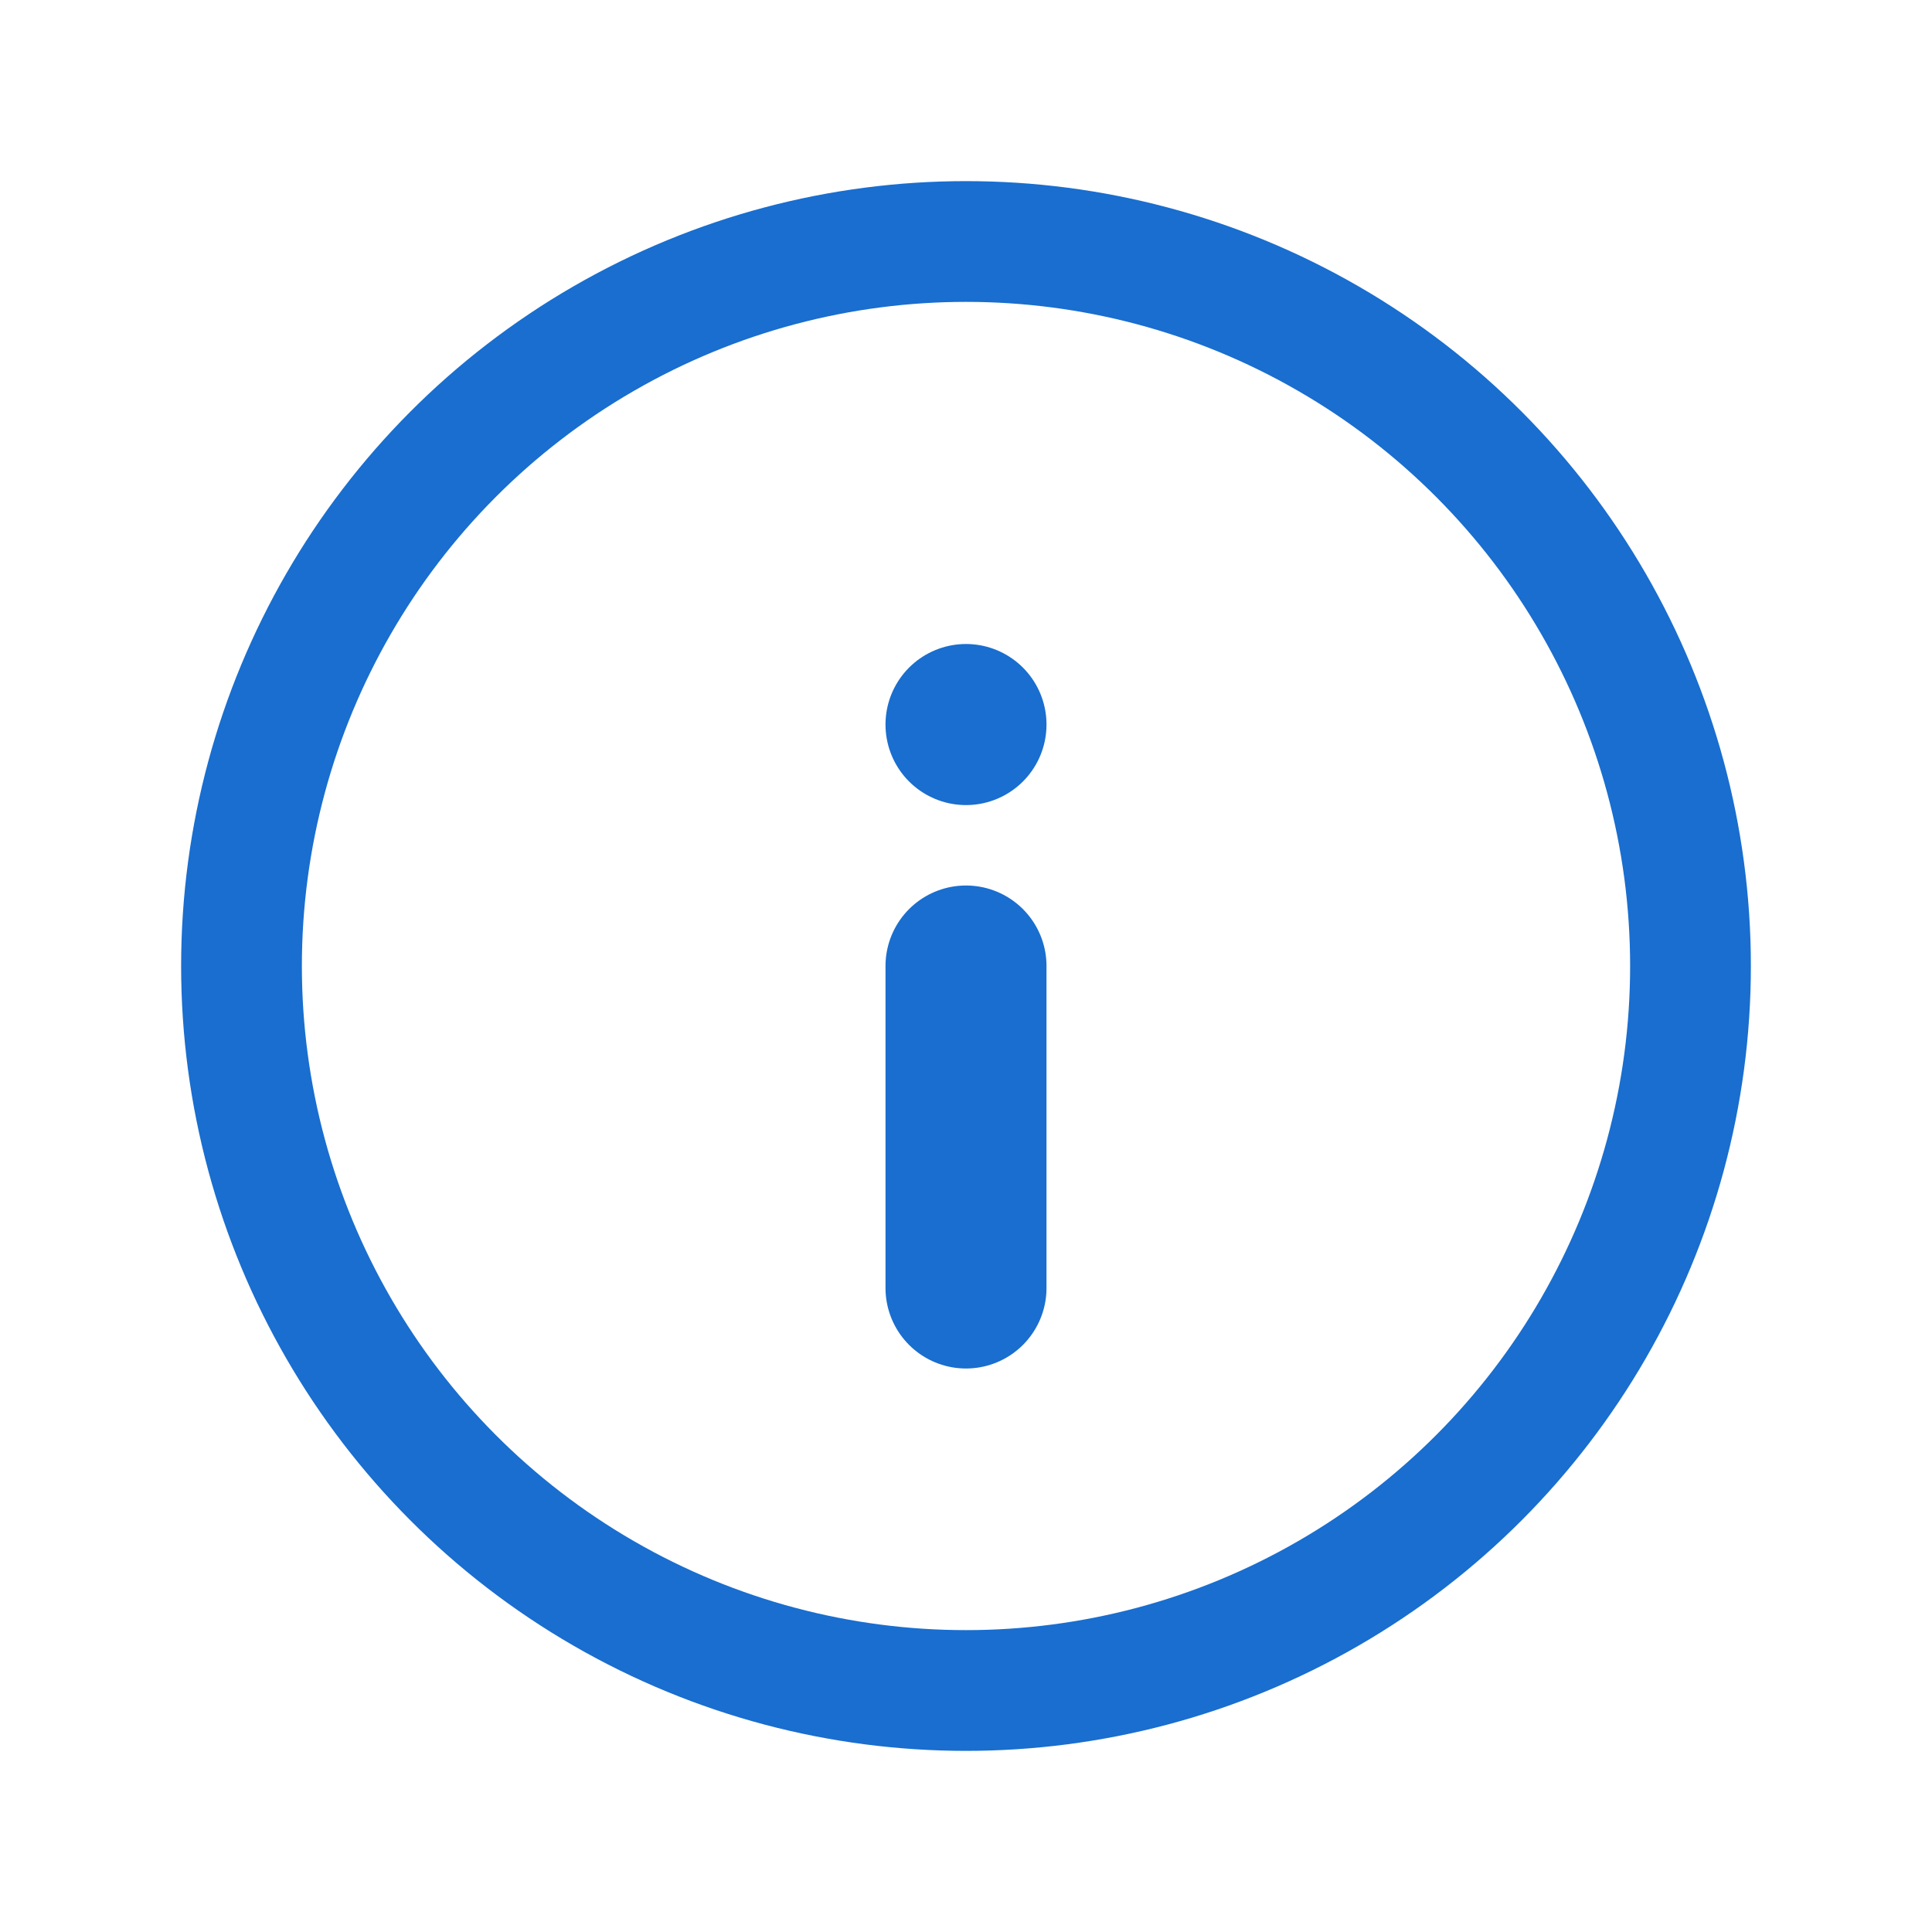
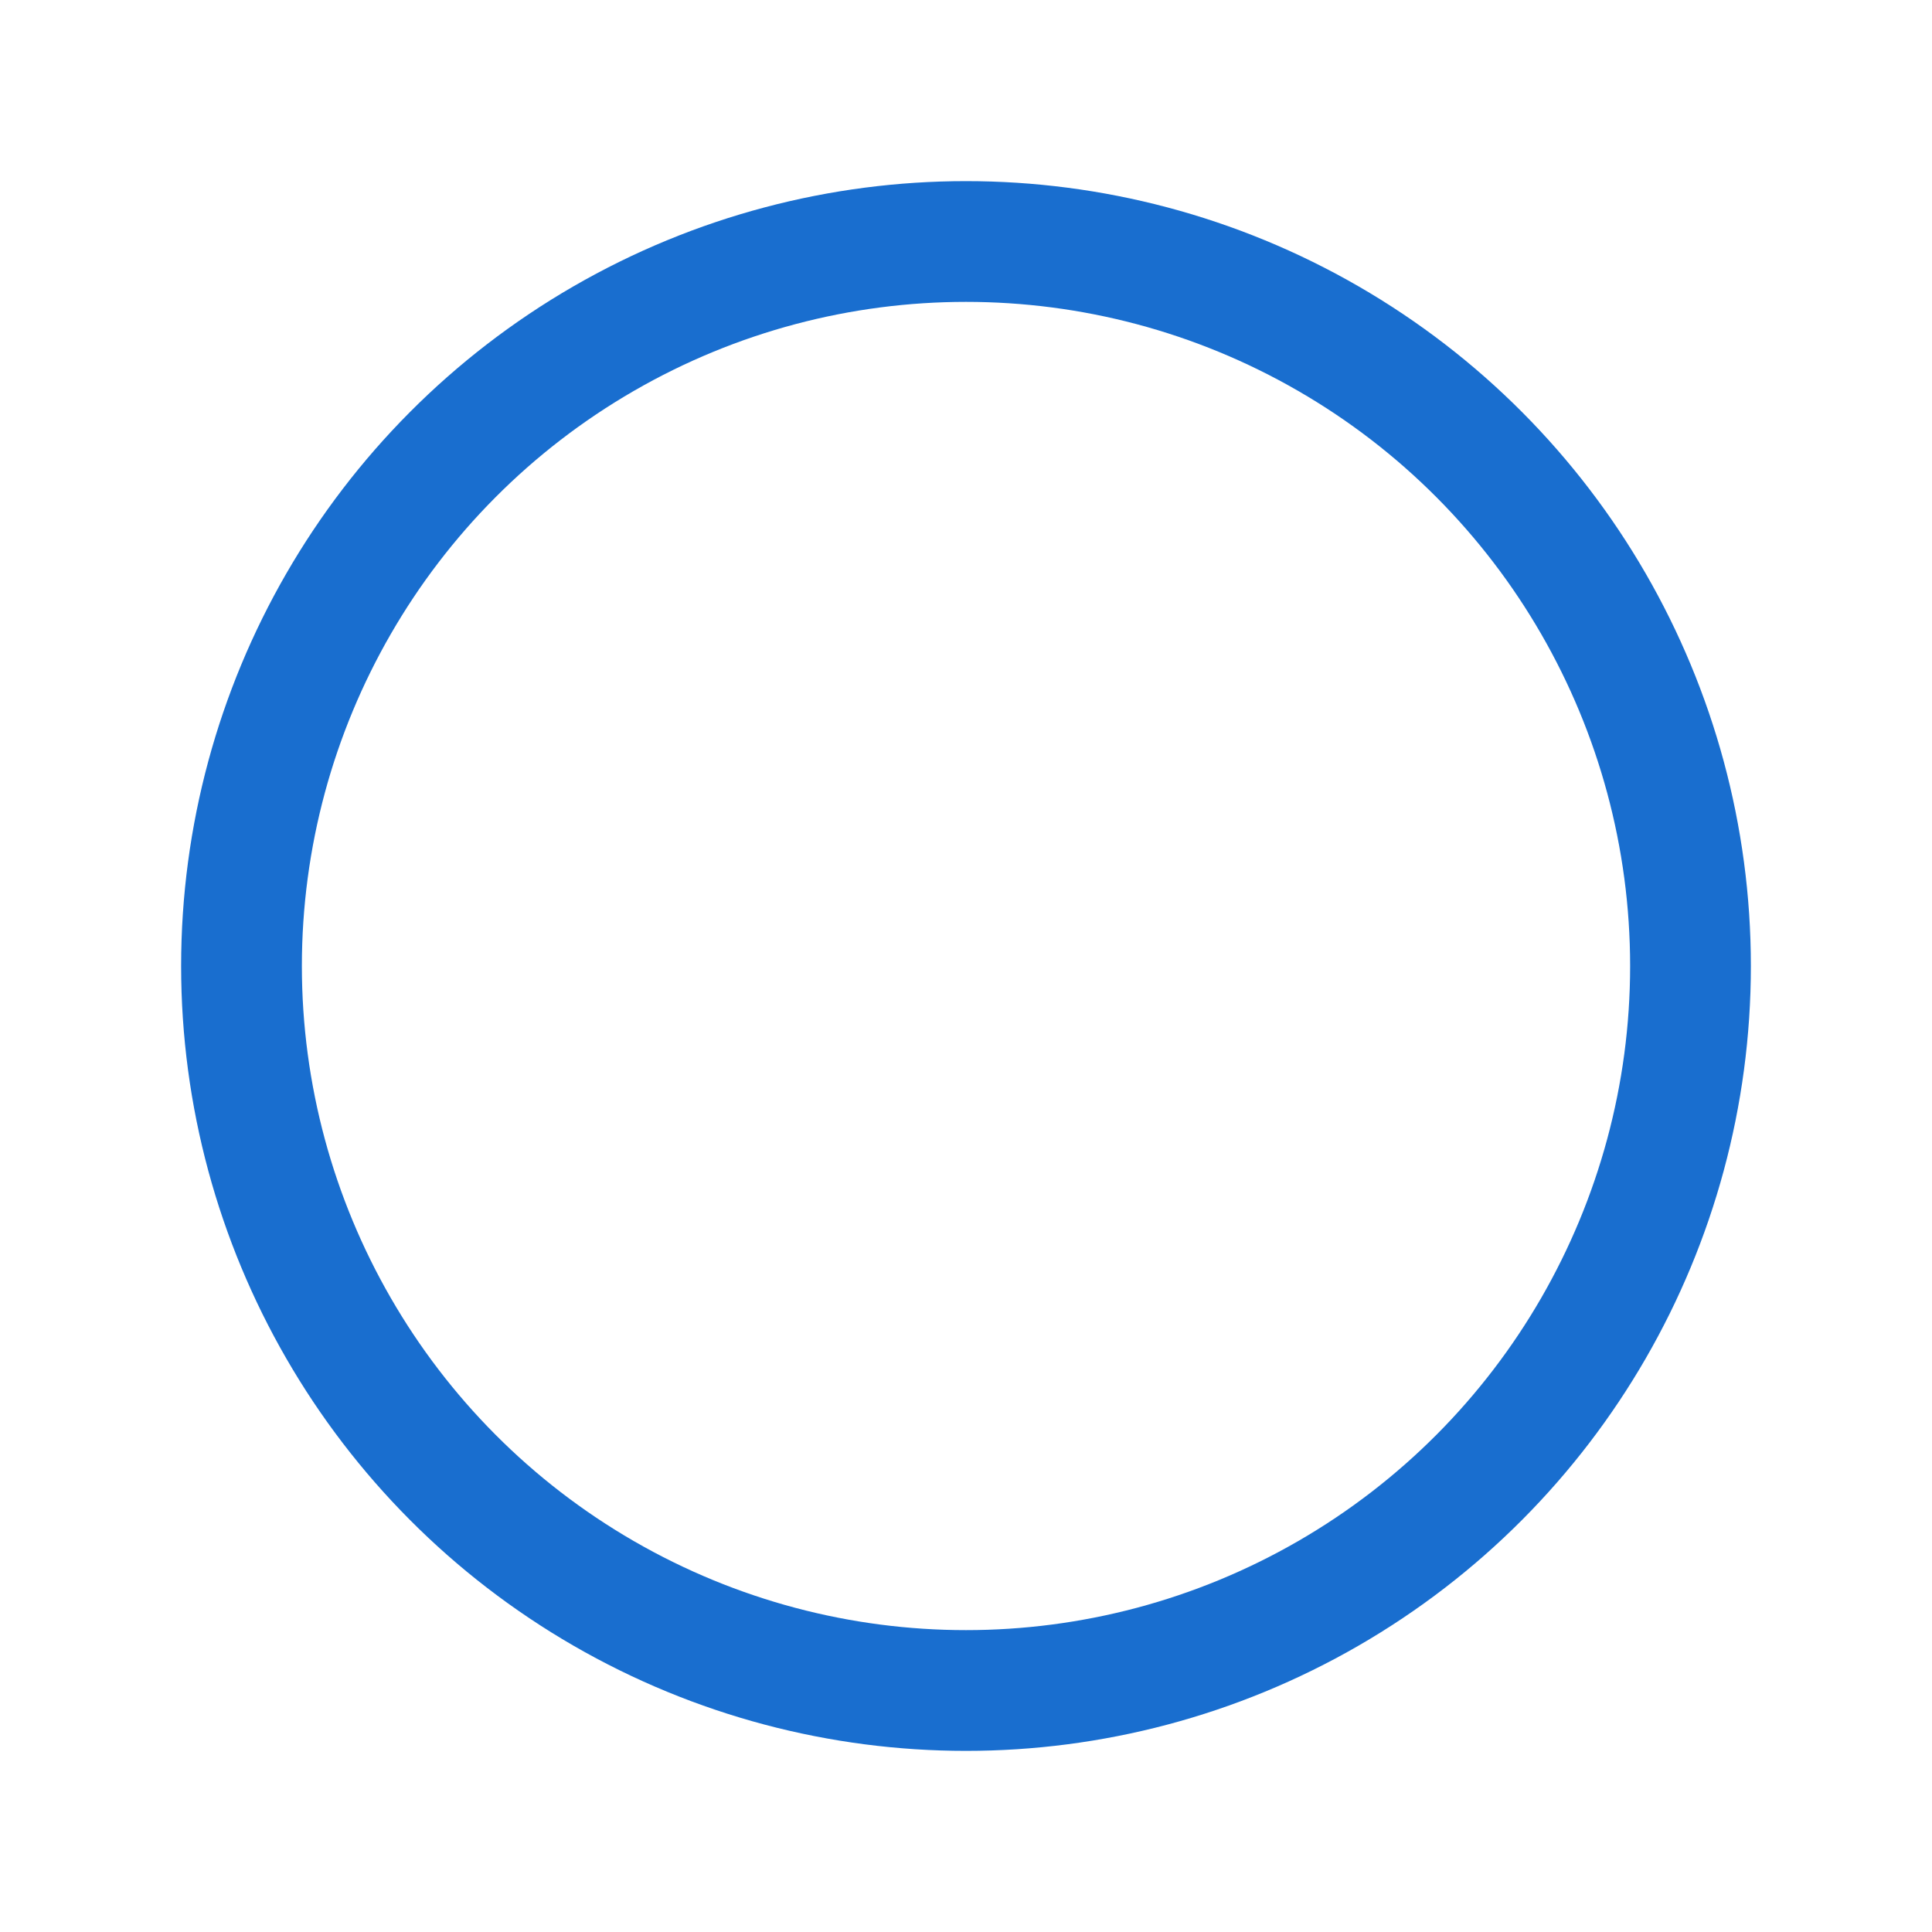
<svg xmlns="http://www.w3.org/2000/svg" width="24" height="24" viewBox="0 0 24 24" fill="none" aria-hidden="true" focusable="false">
  <circle cx="12" cy="12" r="9" stroke="#196ECF" stroke-width="1.5" />
-   <path d="M12 9V9.001" stroke="#196ECF" stroke-width="2" stroke-linecap="round" />
-   <line x1="12" y1="12" x2="12" y2="16" stroke="#196ECF" stroke-width="2" stroke-linecap="round" />
</svg>